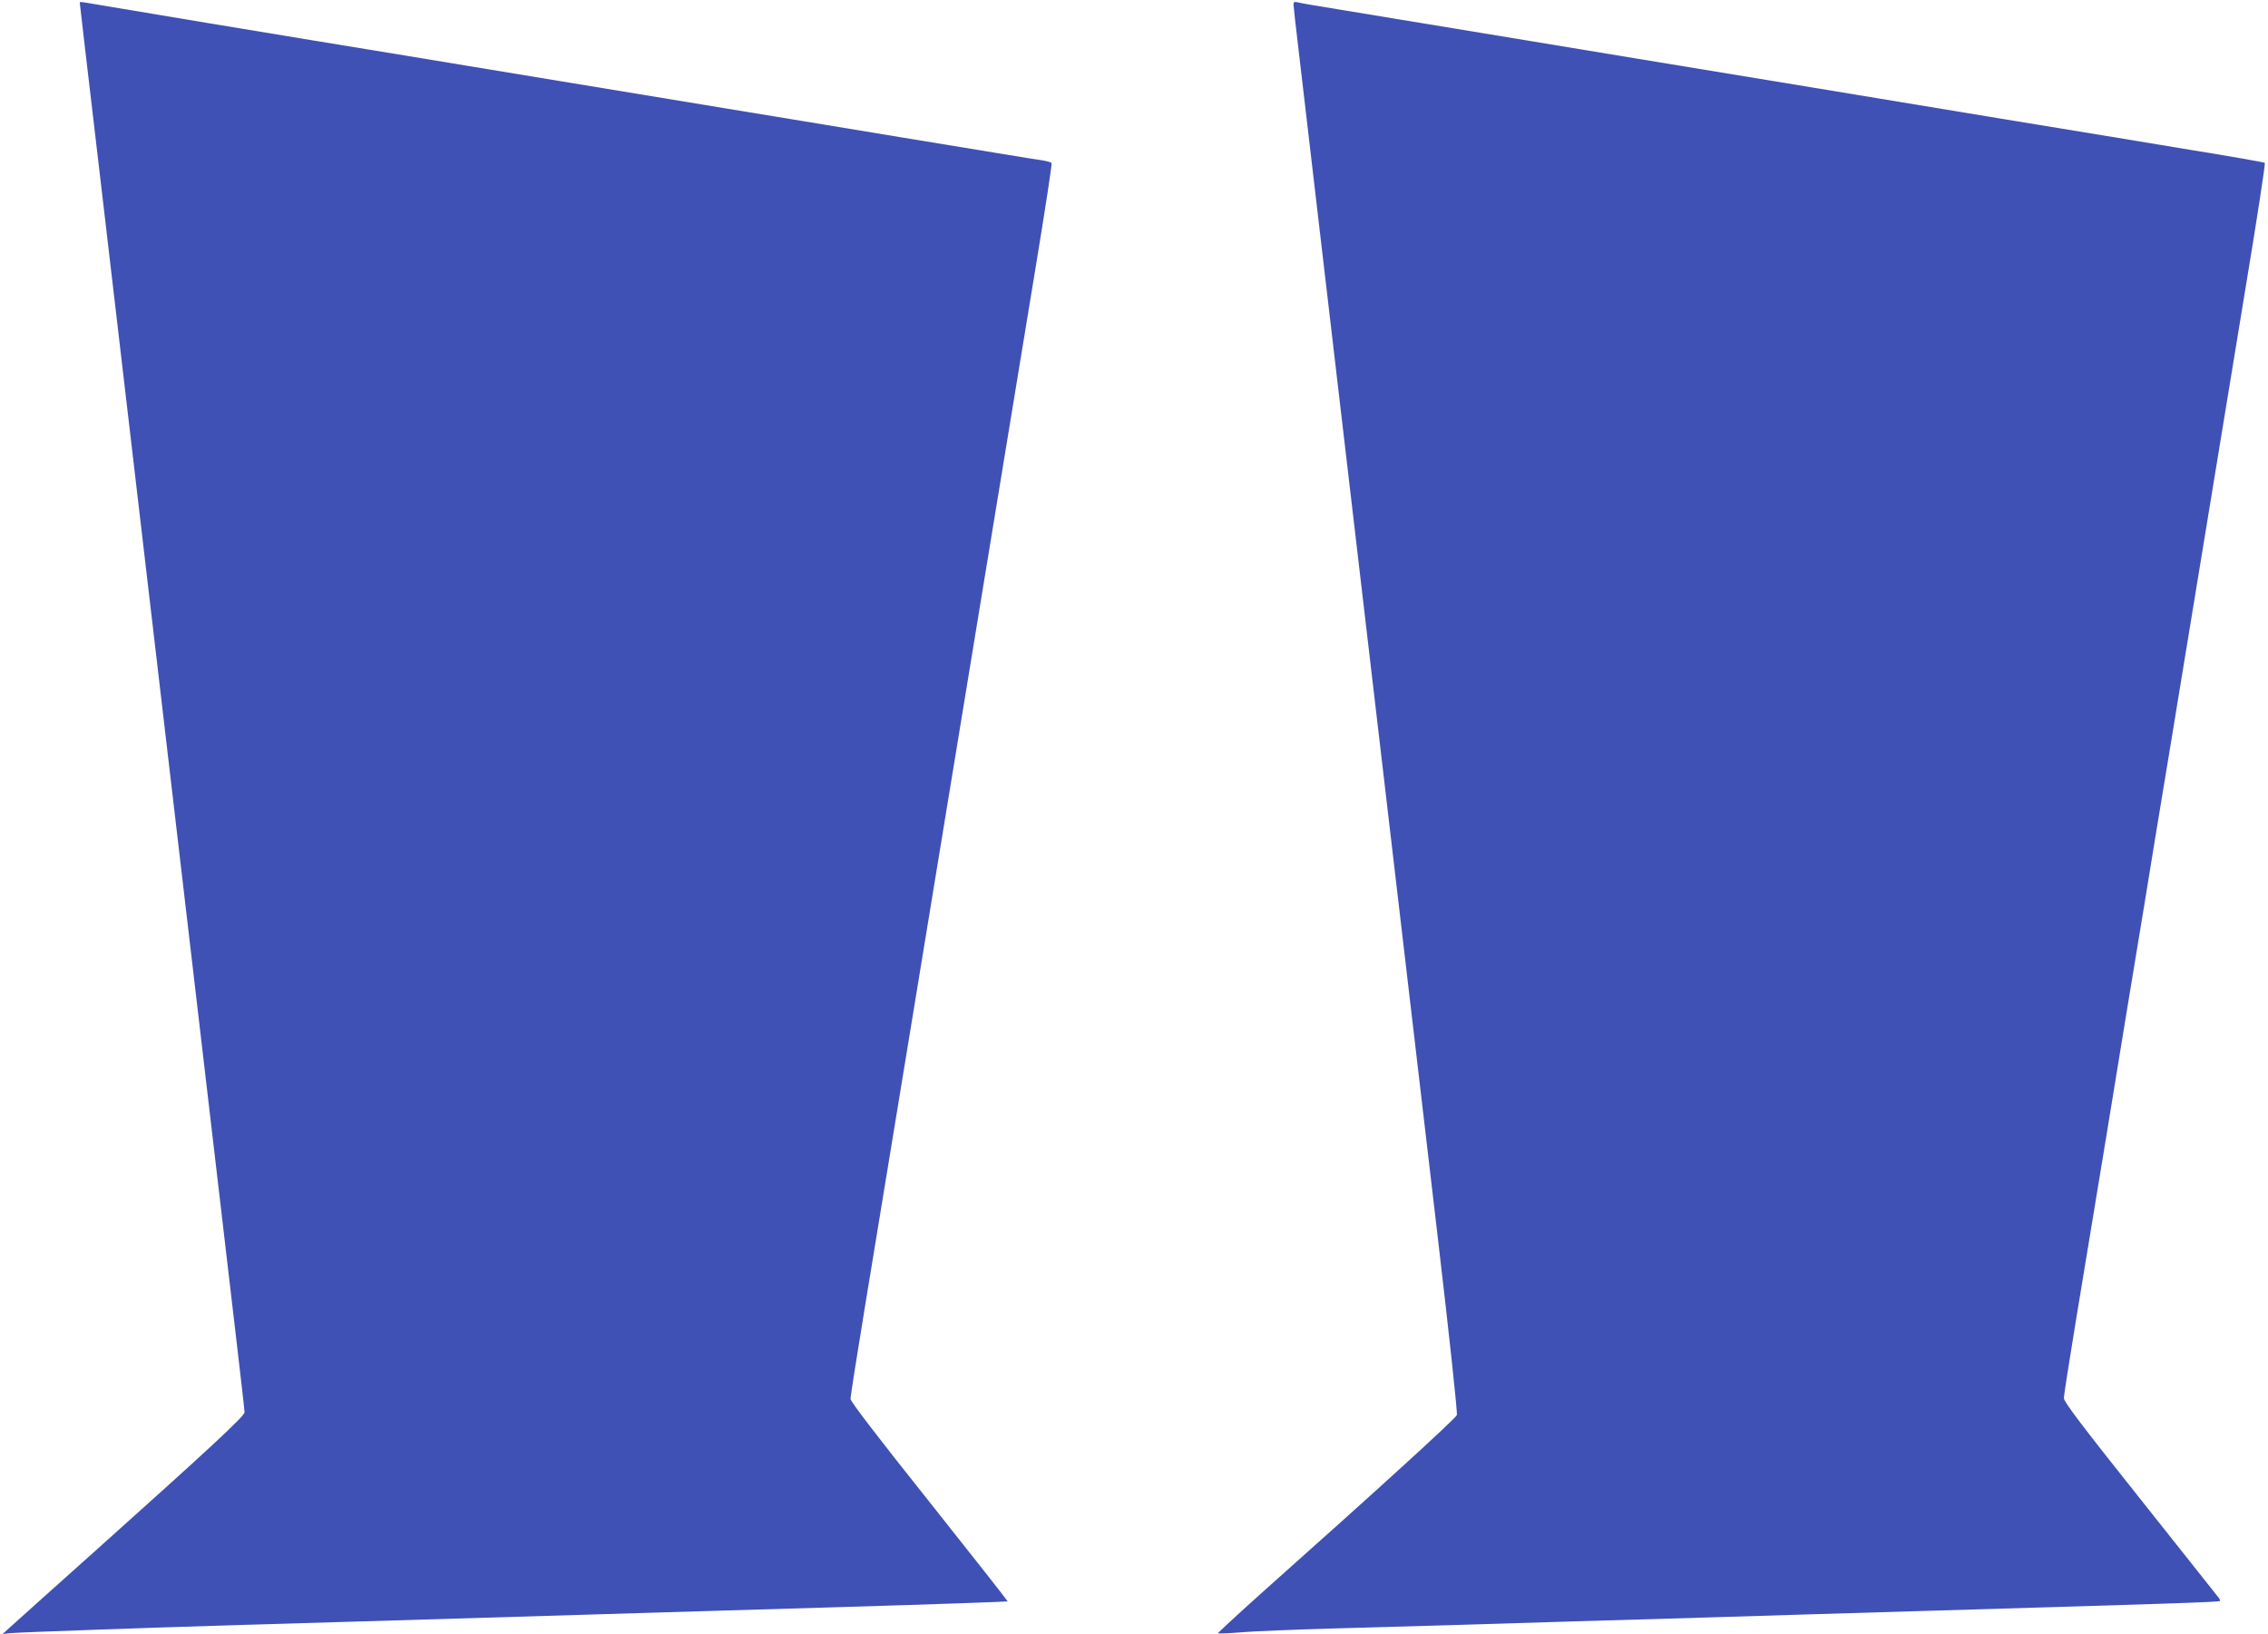
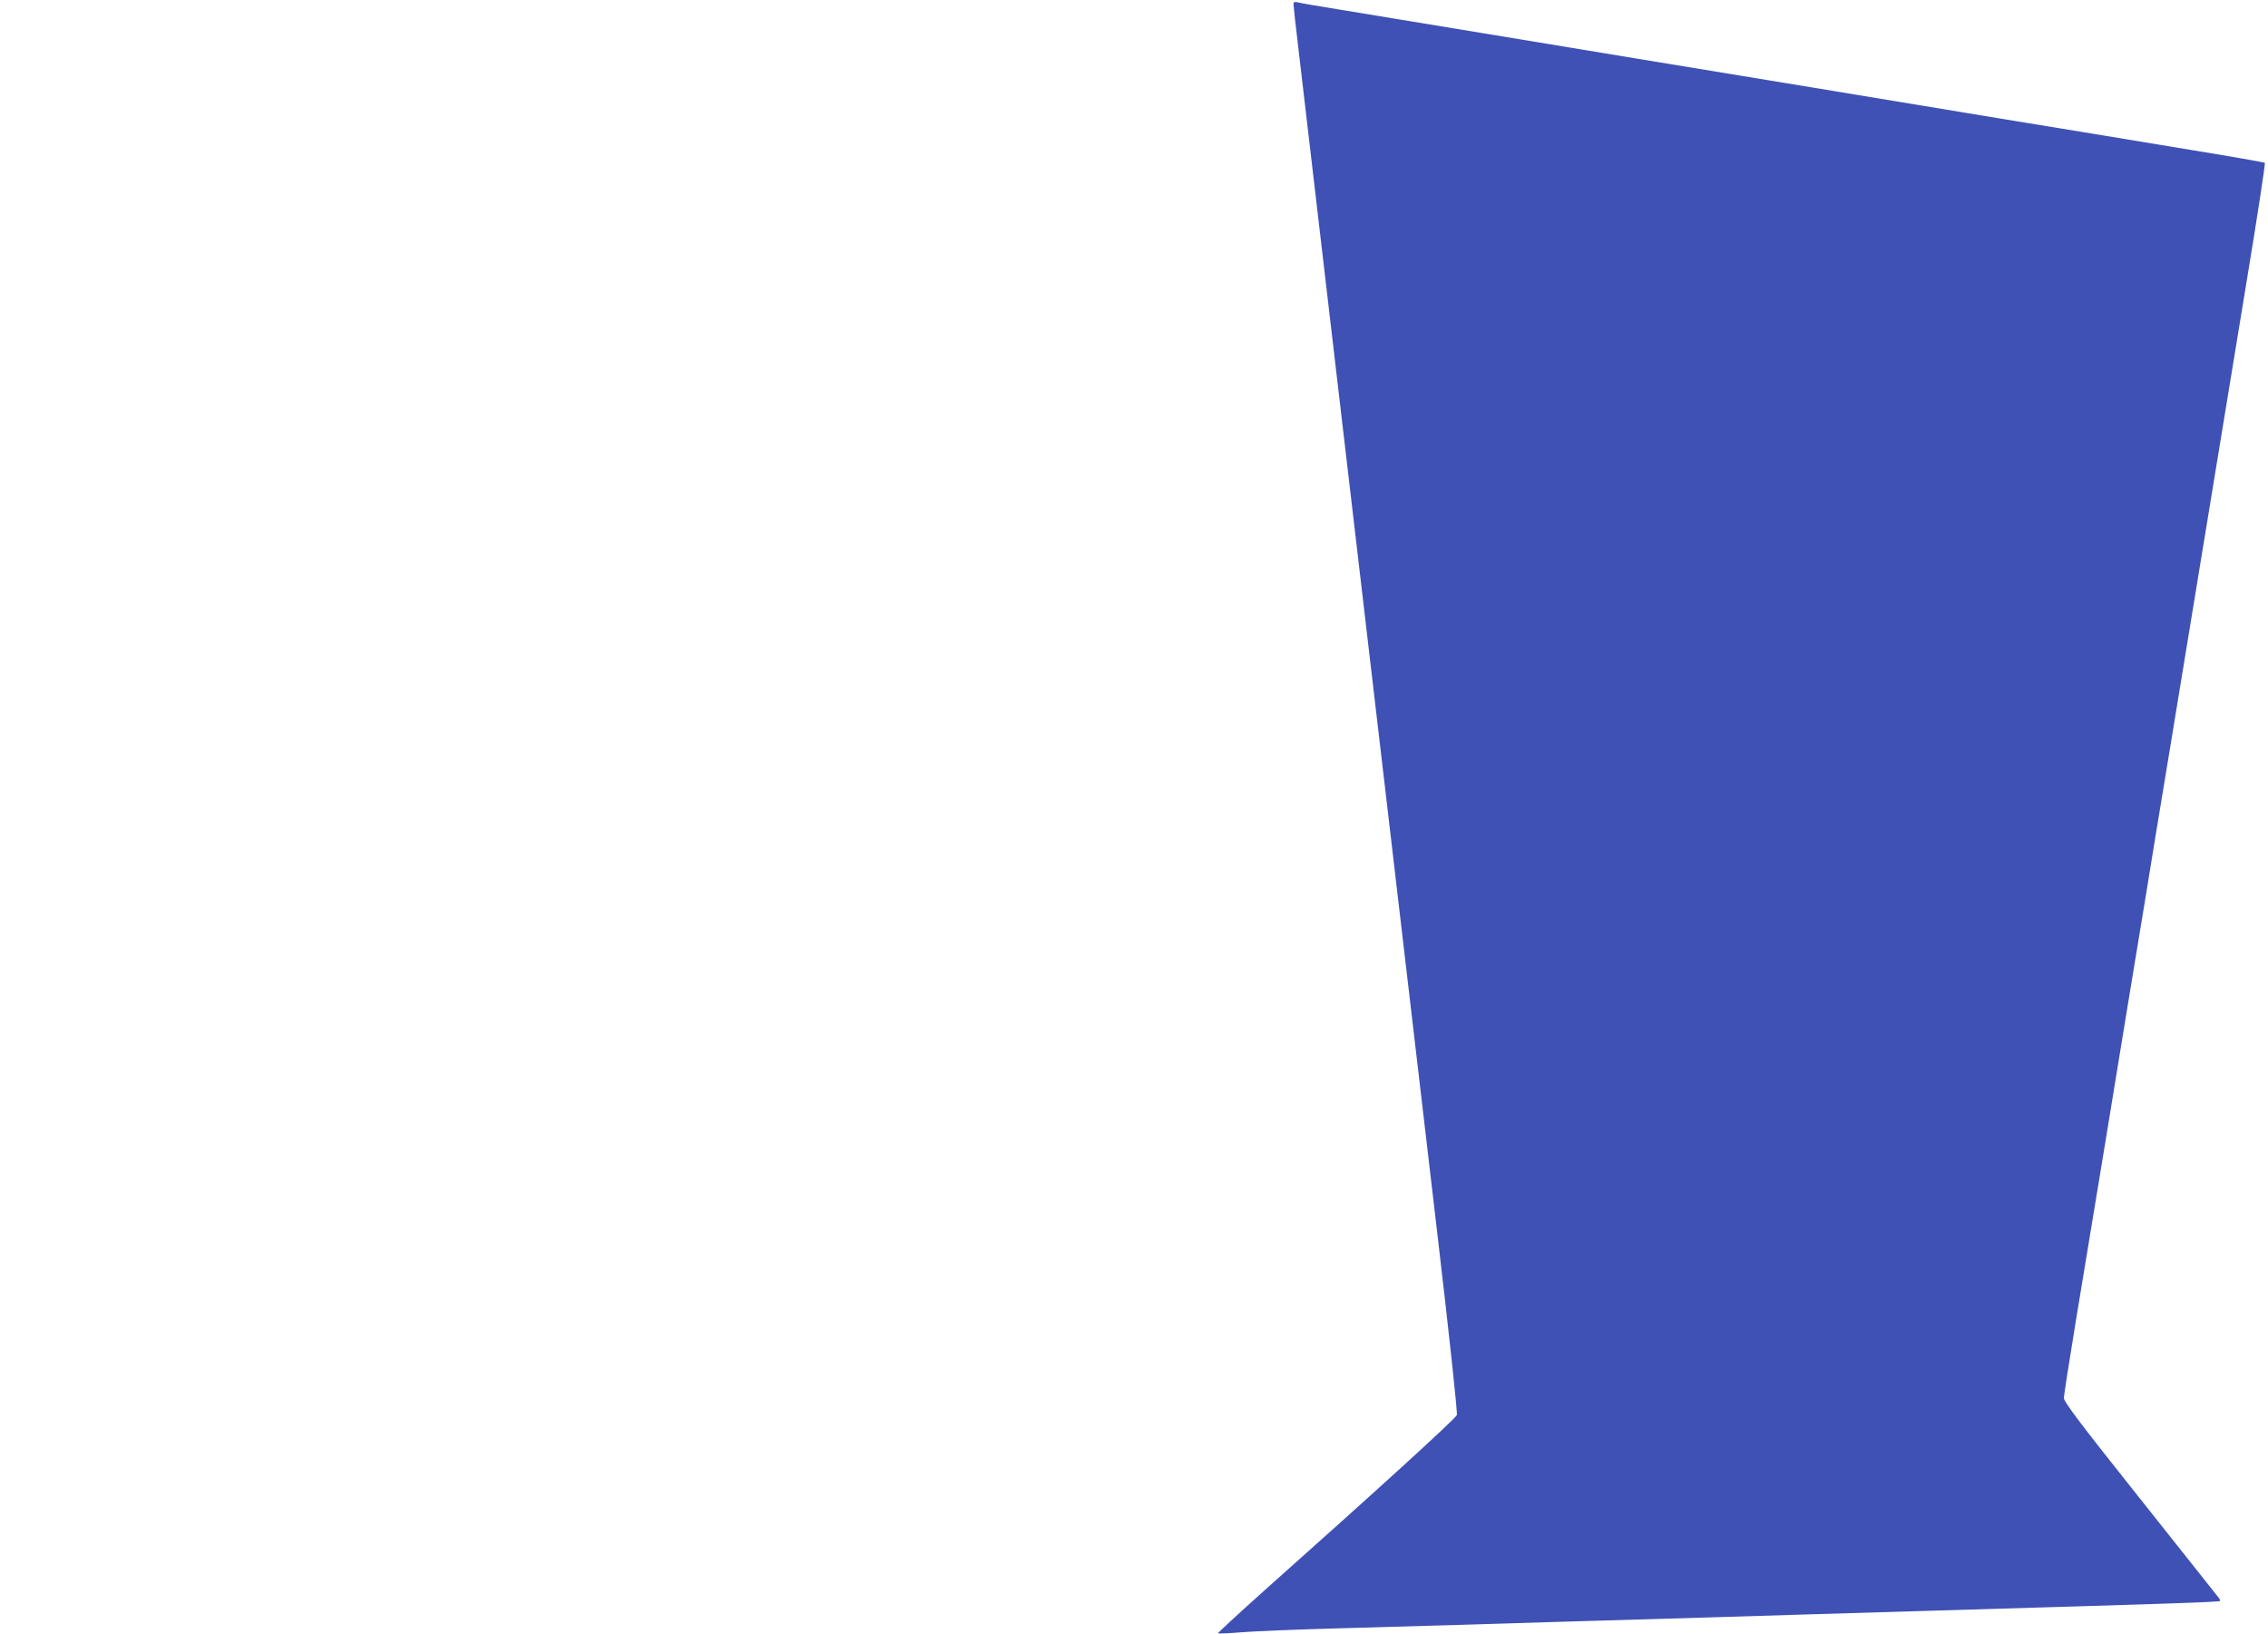
<svg xmlns="http://www.w3.org/2000/svg" version="1.0" width="1280pt" height="922pt" viewBox="0 0 1280 922" preserveAspectRatio="xMidYMid meet">
  <g transform="translate(0,922) scale(0.1,-0.1)" fill="#3f51b5" stroke="none">
-     <path d="M450 9206 c0 -3 47 -408 105 -898 157 -1340 384 -3279 575 -4908 94 -800 188 -1607 210 -1793 22 -187 40 -347 40 -357 0 -22 -199 -206 -840 -780 -250 -224 -471 -421 -490 -439 l-35 -32 50 5 c57 5 766 30 1295 46 195 6 501 15 680 20 361 11 834 25 1338 40 182 6 482 14 665 20 182 5 487 14 677 20 568 17 964 31 967 33 1 2 -198 255 -442 562 -295 370 -445 566 -445 581 0 13 38 256 85 541 47 285 135 822 196 1193 61 371 137 835 169 1030 32 195 82 497 110 670 28 173 78 475 110 670 32 195 109 661 170 1035 61 374 154 938 206 1253 52 316 92 577 89 582 -3 4 -26 11 -52 15 -27 3 -388 63 -803 131 -415 69 -863 142 -995 164 -132 22 -541 89 -910 150 -368 61 -767 126 -885 146 -584 95 -1788 295 -1812 300 -16 3 -28 3 -28 0z" />
    <path d="M7300 9197 c0 -9 13 -130 30 -269 16 -139 106 -908 200 -1708 166 -1415 349 -2977 585 -4988 64 -546 112 -990 107 -998 -15 -27 -462 -434 -1090 -993 -144 -129 -260 -236 -258 -238 2 -3 64 0 138 6 73 6 304 15 513 21 209 6 522 15 695 20 173 5 470 14 660 20 552 16 991 29 1340 40 179 5 480 14 670 20 1328 39 1633 49 1638 55 3 2 0 10 -5 17 -5 7 -205 258 -443 558 -332 417 -433 550 -432 571 0 14 30 205 66 425 90 541 247 1499 301 1831 25 150 65 396 90 545 24 150 87 534 140 853 52 319 145 884 206 1255 61 371 162 986 224 1365 63 380 111 693 107 696 -4 3 -189 36 -412 72 -223 37 -706 117 -1075 177 -368 61 -848 140 -1065 176 -756 124 -1299 214 -1875 309 -319 53 -677 111 -795 131 -118 19 -225 37 -237 41 -17 4 -23 1 -23 -10z" />
  </g>
</svg>